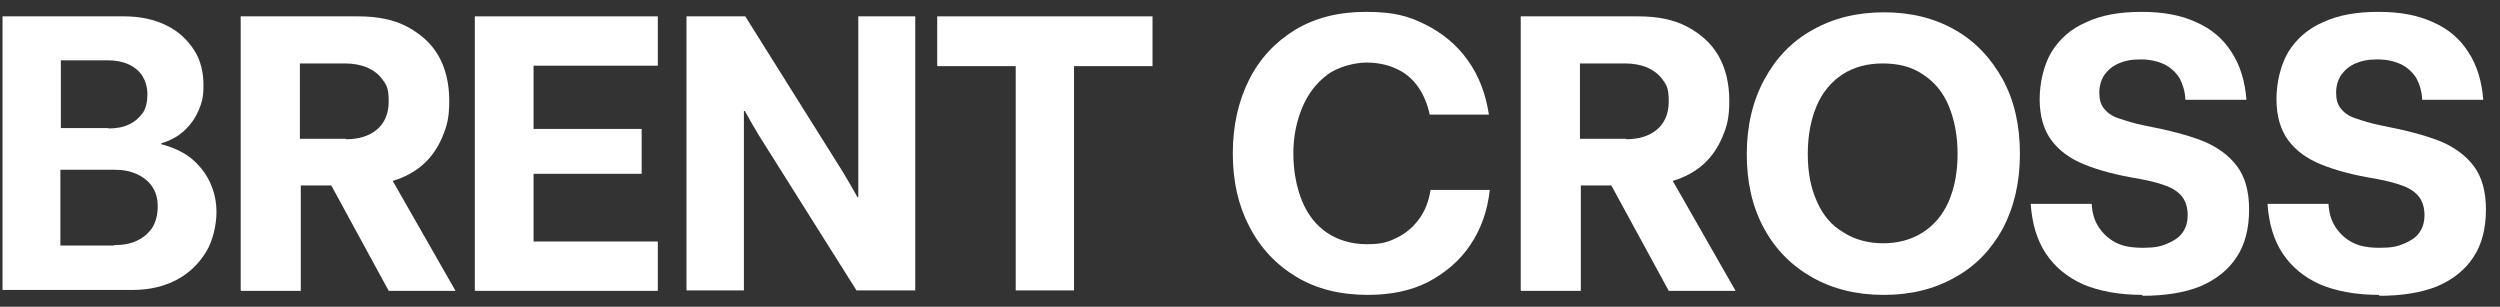
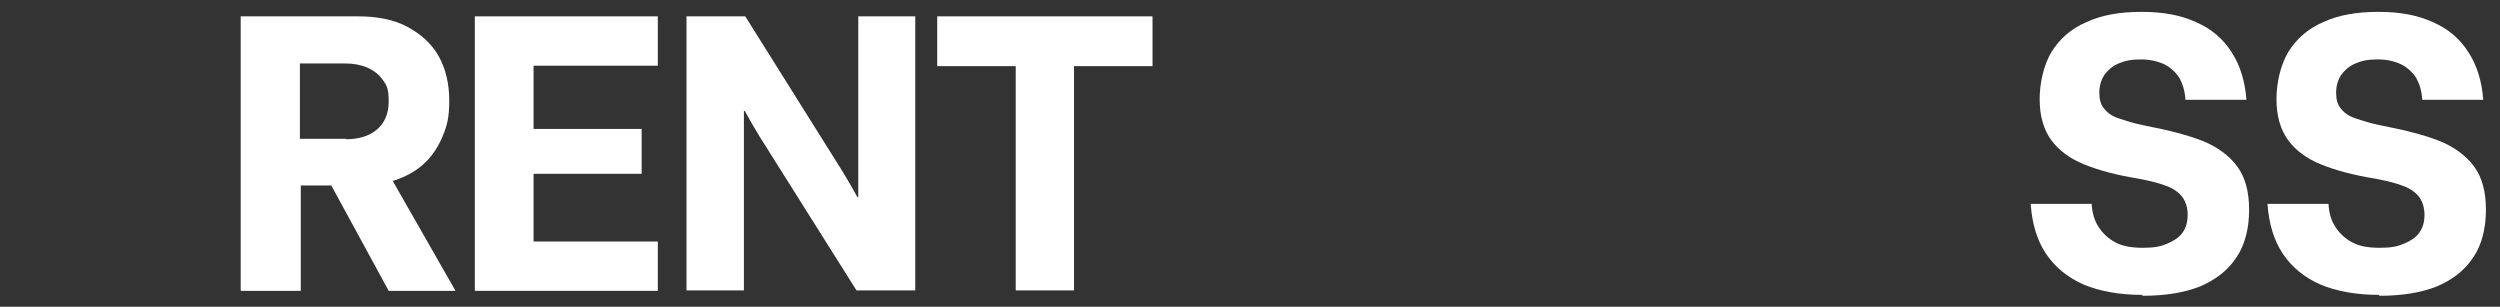
<svg xmlns="http://www.w3.org/2000/svg" width="163" height="20" viewBox="0 0 163 20" fill="none">
  <rect x="0" y="0" width="163" height="20" fill="#333333" stroke="none" />
-   <path d="M0.165 18.934V1.066H8.09C9.143 1.066 10.078 1.271 10.839 1.651C11.628 2.031 12.213 2.587 12.652 3.26C13.09 3.932 13.266 4.722 13.266 5.57C13.266 6.418 13.149 6.71 12.944 7.207C12.739 7.704 12.418 8.143 12.008 8.523C11.599 8.903 11.102 9.167 10.517 9.342V9.401C11.277 9.605 11.921 9.898 12.447 10.307C12.973 10.746 13.383 11.243 13.675 11.857C13.968 12.471 14.114 13.114 14.114 13.845C14.114 14.576 13.909 15.659 13.441 16.419C12.973 17.179 12.359 17.793 11.54 18.232C10.722 18.671 9.757 18.904 8.645 18.904H0.165V18.934ZM7.066 8.377C7.593 8.377 8.061 8.289 8.411 8.114C8.792 7.938 9.084 7.675 9.318 7.354C9.523 7.032 9.61 6.622 9.61 6.155C9.61 5.687 9.493 5.307 9.289 4.956C9.084 4.634 8.762 4.371 8.382 4.195C8.002 4.02 7.534 3.932 7.037 3.932H3.967V8.348H7.066V8.377ZM7.446 15.98C8.031 15.98 8.528 15.892 8.938 15.688C9.376 15.483 9.698 15.191 9.932 14.84C10.166 14.46 10.283 13.992 10.283 13.465C10.283 12.939 10.166 12.53 9.932 12.179C9.698 11.828 9.376 11.565 8.938 11.36C8.499 11.155 8.031 11.067 7.446 11.067H3.937V16.009H7.446V15.98Z" fill="white" />
  <path d="M15.693 18.934V1.066H23.355C24.583 1.066 25.665 1.271 26.542 1.739C27.419 2.207 28.121 2.821 28.589 3.64C29.057 4.458 29.291 5.453 29.291 6.564C29.291 7.675 29.145 8.202 28.852 8.903C28.56 9.605 28.15 10.219 27.595 10.716C27.039 11.214 26.367 11.565 25.606 11.798L29.7 18.963H25.343L21.6 12.091H19.611V18.963H15.722L15.693 18.934ZM22.565 9.079C23.384 9.079 24.056 8.874 24.553 8.465C25.051 8.055 25.343 7.441 25.343 6.622C25.343 5.804 25.226 5.57 24.963 5.219C24.7 4.839 24.378 4.605 23.939 4.4C23.501 4.225 23.033 4.137 22.506 4.137H19.553V9.05H22.565V9.079Z" fill="white" />
  <path d="M30.958 18.934V1.066H42.889V4.283H34.788V8.406H41.836V11.331H34.788V15.746H42.889V18.963H30.958V18.934Z" fill="white" />
  <path d="M44.76 18.934V1.066H48.591L54.937 11.184C55.258 11.711 55.58 12.266 55.902 12.851H55.96V1.066H59.674V18.934H55.843L49.527 8.903C49.205 8.377 48.883 7.821 48.562 7.237H48.503V18.934H44.789H44.76Z" fill="white" />
  <path d="M66.225 18.934V4.312H61.107V1.066H75.144V4.312H70.026V18.934H66.225Z" fill="white" />
-   <path d="M89.18 19.226C87.396 19.226 85.847 18.846 84.531 18.056C83.215 17.267 82.191 16.185 81.46 14.781C80.729 13.377 80.378 11.798 80.378 10.015C80.378 8.231 80.729 6.622 81.431 5.219C82.133 3.815 83.156 2.733 84.443 1.944C85.759 1.154 87.279 0.774 89.063 0.774C90.847 0.774 91.812 1.037 92.923 1.593C94.034 2.148 94.97 2.909 95.701 3.932C96.432 4.956 96.871 6.125 97.076 7.47H93.216C93.069 6.769 92.806 6.155 92.455 5.657C92.104 5.16 91.637 4.751 91.052 4.488C90.496 4.225 89.823 4.078 89.092 4.078C88.361 4.078 87.25 4.342 86.548 4.868C85.847 5.394 85.291 6.096 84.911 7.003C84.531 7.909 84.326 8.903 84.326 10.015C84.326 11.126 84.531 12.237 84.911 13.144C85.291 14.05 85.847 14.723 86.548 15.191C87.25 15.659 88.127 15.922 89.122 15.922C90.116 15.922 90.525 15.775 91.11 15.483C91.695 15.191 92.163 14.781 92.543 14.255C92.923 13.729 93.157 13.114 93.274 12.383H97.134C96.988 13.729 96.579 14.898 95.877 15.951C95.175 17.004 94.268 17.764 93.128 18.378C91.987 18.963 90.671 19.226 89.18 19.226Z" fill="white" />
-   <path d="M99.152 18.934V1.066H106.814C108.042 1.066 109.124 1.271 110.001 1.739C110.878 2.207 111.58 2.821 112.048 3.64C112.516 4.458 112.75 5.453 112.75 6.564C112.75 7.675 112.604 8.202 112.311 8.903C112.019 9.605 111.609 10.219 111.054 10.716C110.498 11.214 109.826 11.565 109.065 11.798L113.159 18.963H108.802L105.059 12.091H103.07V18.963H99.181L99.152 18.934ZM106.024 9.079C106.843 9.079 107.515 8.874 108.013 8.465C108.51 8.055 108.802 7.441 108.802 6.622C108.802 5.804 108.685 5.57 108.422 5.219C108.159 4.839 107.837 4.605 107.398 4.4C106.96 4.225 106.492 4.137 105.966 4.137H103.012V9.05H106.024V9.079Z" fill="white" />
-   <path d="M122.809 19.226C121.055 19.226 119.505 18.846 118.16 18.086C116.815 17.325 115.762 16.273 115.002 14.869C114.241 13.465 113.89 11.857 113.89 10.044C113.89 8.231 114.27 6.593 115.031 5.19C115.791 3.786 116.815 2.704 118.189 1.944C119.534 1.183 121.084 0.803 122.839 0.803C124.593 0.803 126.114 1.183 127.459 1.944C128.804 2.704 129.828 3.815 130.588 5.19C131.348 6.593 131.699 8.202 131.699 10.044C131.699 11.886 131.319 13.495 130.588 14.898C129.828 16.273 128.804 17.355 127.459 18.086C126.114 18.846 124.593 19.226 122.839 19.226H122.809ZM122.751 15.863C123.745 15.863 124.622 15.629 125.354 15.161C126.085 14.694 126.669 14.021 127.05 13.144C127.43 12.266 127.634 11.243 127.634 10.044C127.634 8.845 127.43 7.792 127.05 6.886C126.669 5.979 126.085 5.307 125.354 4.839C124.622 4.342 123.745 4.137 122.751 4.137C121.757 4.137 120.879 4.371 120.148 4.839C119.417 5.307 118.832 6.008 118.452 6.886C118.072 7.792 117.867 8.816 117.867 10.044C117.867 11.272 118.072 12.296 118.481 13.173C118.862 14.05 119.446 14.723 120.207 15.161C120.938 15.629 121.815 15.863 122.809 15.863H122.751Z" fill="white" />
  <path d="M139.683 19.226C138.191 19.226 136.904 18.992 135.852 18.553C134.799 18.086 133.98 17.413 133.395 16.536C132.81 15.659 132.489 14.576 132.401 13.29H136.378C136.407 13.875 136.554 14.372 136.817 14.781C137.08 15.191 137.431 15.541 137.928 15.805C138.425 16.068 139.01 16.156 139.741 16.156C140.472 16.156 140.881 16.068 141.291 15.892C141.7 15.717 142.051 15.512 142.285 15.191C142.519 14.869 142.636 14.489 142.636 14.021C142.636 13.553 142.519 13.173 142.314 12.88C142.11 12.588 141.759 12.325 141.32 12.149C140.881 11.974 140.238 11.798 139.449 11.652C137.986 11.418 136.817 11.097 135.881 10.716C134.945 10.336 134.243 9.81 133.746 9.137C133.249 8.465 132.986 7.558 132.986 6.476C132.986 5.394 133.249 4.254 133.746 3.406C134.273 2.558 135.004 1.885 136.027 1.446C137.021 0.979 138.22 0.774 139.624 0.774C141.028 0.774 142.168 0.979 143.192 1.446C144.186 1.885 144.946 2.528 145.502 3.406C146.057 4.254 146.379 5.307 146.467 6.505H142.49C142.461 5.95 142.314 5.482 142.11 5.102C141.876 4.722 141.525 4.4 141.115 4.195C140.677 3.991 140.18 3.874 139.566 3.874C138.951 3.874 138.542 3.961 138.133 4.137C137.723 4.312 137.431 4.575 137.197 4.897C136.992 5.219 136.875 5.599 136.875 6.038C136.875 6.476 136.963 6.798 137.168 7.061C137.372 7.324 137.665 7.558 138.103 7.704C138.542 7.851 139.127 8.055 139.916 8.202C141.437 8.494 142.665 8.816 143.63 9.196C144.566 9.576 145.326 10.132 145.853 10.833C146.379 11.535 146.642 12.471 146.642 13.67C146.642 14.869 146.379 15.951 145.823 16.77C145.268 17.618 144.478 18.232 143.455 18.671C142.431 19.08 141.174 19.285 139.712 19.285H139.683V19.226Z" fill="white" />
  <path d="M155.123 19.226C153.631 19.226 152.345 18.992 151.292 18.553C150.239 18.086 149.42 17.413 148.836 16.536C148.251 15.659 147.929 14.576 147.841 13.29H151.818C151.848 13.875 151.994 14.372 152.257 14.781C152.52 15.191 152.871 15.541 153.368 15.805C153.865 16.068 154.45 16.156 155.181 16.156C155.912 16.156 156.322 16.068 156.731 15.892C157.14 15.717 157.491 15.512 157.725 15.191C157.959 14.869 158.076 14.489 158.076 14.021C158.076 13.553 157.959 13.173 157.755 12.88C157.55 12.588 157.199 12.325 156.76 12.149C156.322 11.974 155.678 11.798 154.889 11.652C153.427 11.418 152.257 11.097 151.321 10.716C150.385 10.336 149.684 9.81 149.186 9.137C148.689 8.465 148.426 7.558 148.426 6.476C148.426 5.394 148.689 4.254 149.186 3.406C149.713 2.558 150.444 1.885 151.467 1.446C152.462 0.979 153.661 0.774 155.064 0.774C156.468 0.774 157.608 0.979 158.632 1.446C159.626 1.885 160.386 2.528 160.942 3.406C161.498 4.254 161.819 5.307 161.907 6.505H157.93C157.901 5.95 157.755 5.482 157.55 5.102C157.316 4.722 156.965 4.4 156.556 4.195C156.117 3.991 155.62 3.874 155.006 3.874C154.392 3.874 153.982 3.961 153.573 4.137C153.163 4.312 152.871 4.575 152.637 4.897C152.432 5.219 152.315 5.599 152.315 6.038C152.315 6.476 152.403 6.798 152.608 7.061C152.813 7.324 153.105 7.558 153.544 7.704C153.982 7.851 154.567 8.055 155.357 8.202C156.877 8.494 158.105 8.816 159.07 9.196C160.006 9.576 160.767 10.132 161.293 10.833C161.819 11.535 162.083 12.471 162.083 13.67C162.083 14.869 161.819 15.951 161.264 16.77C160.708 17.618 159.919 18.232 158.895 18.671C157.872 19.08 156.614 19.285 155.152 19.285H155.123V19.226Z" fill="white" />
</svg>